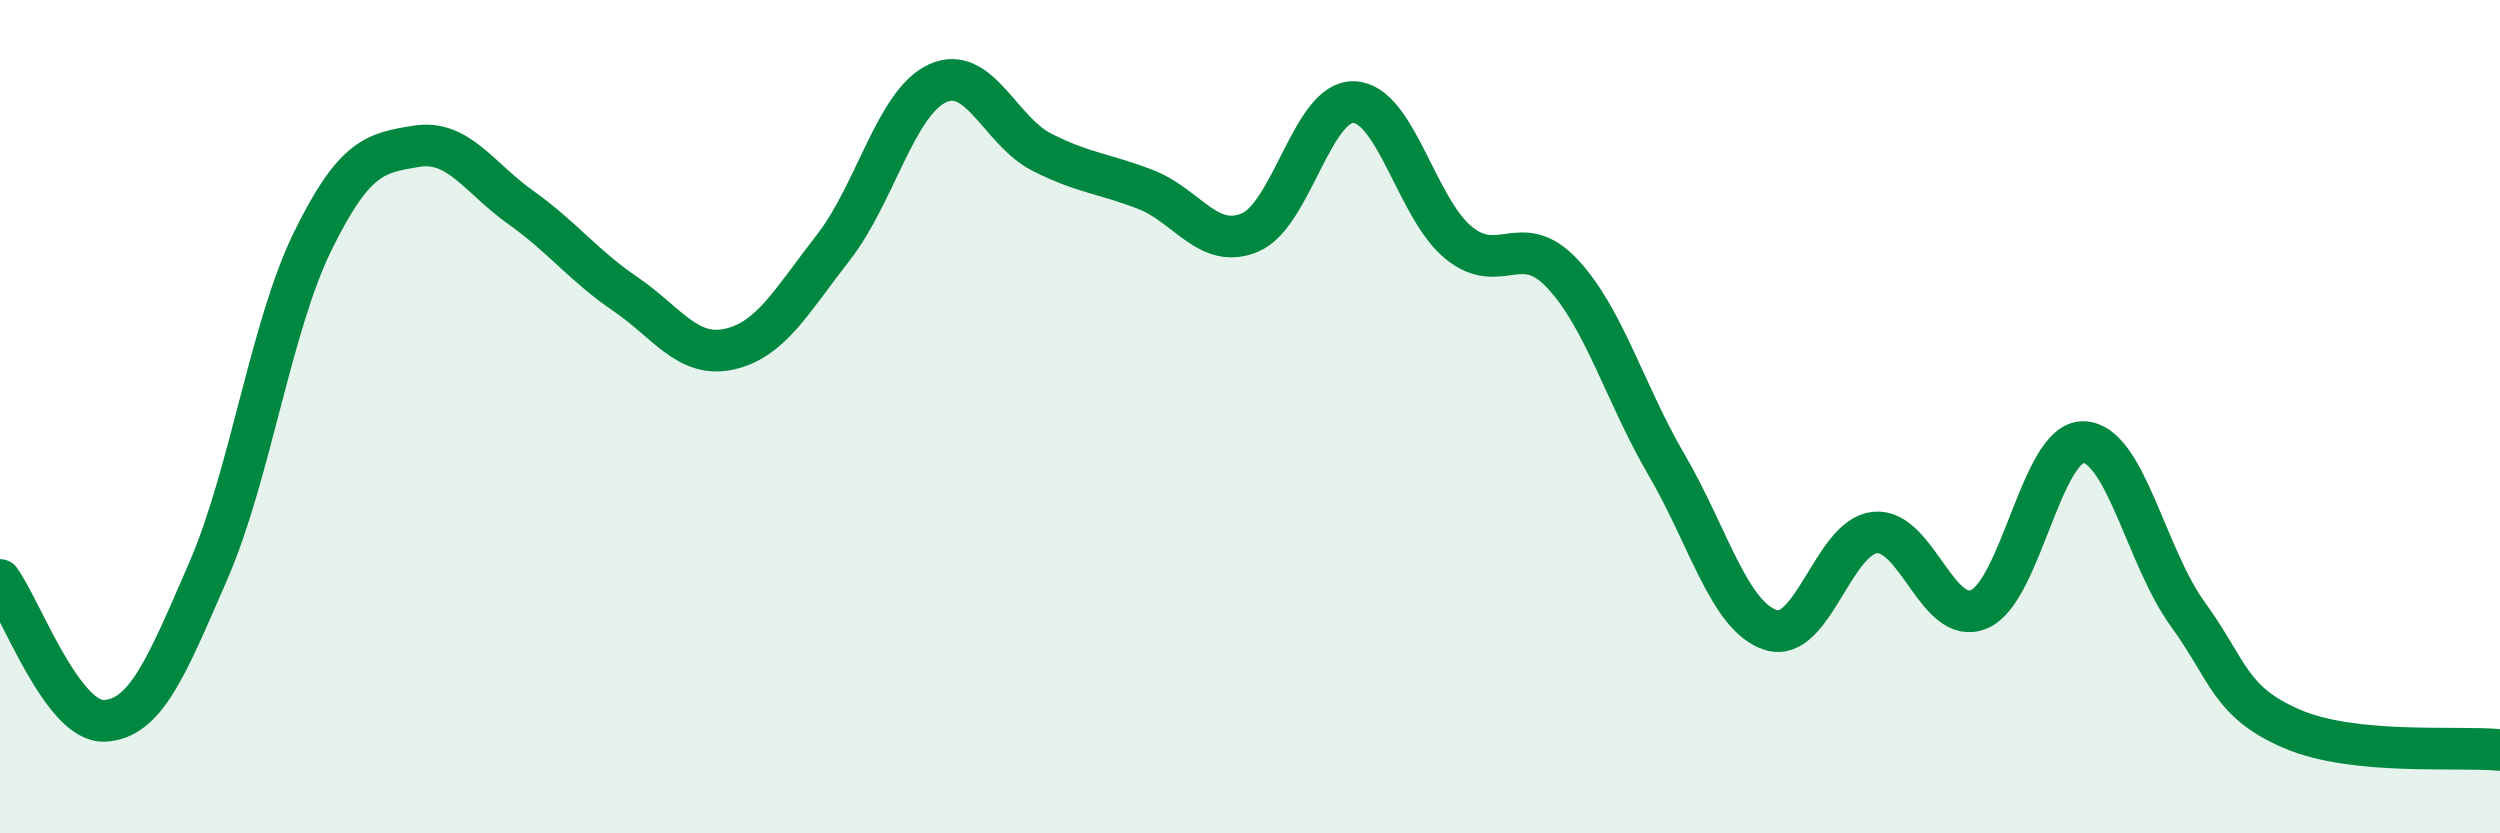
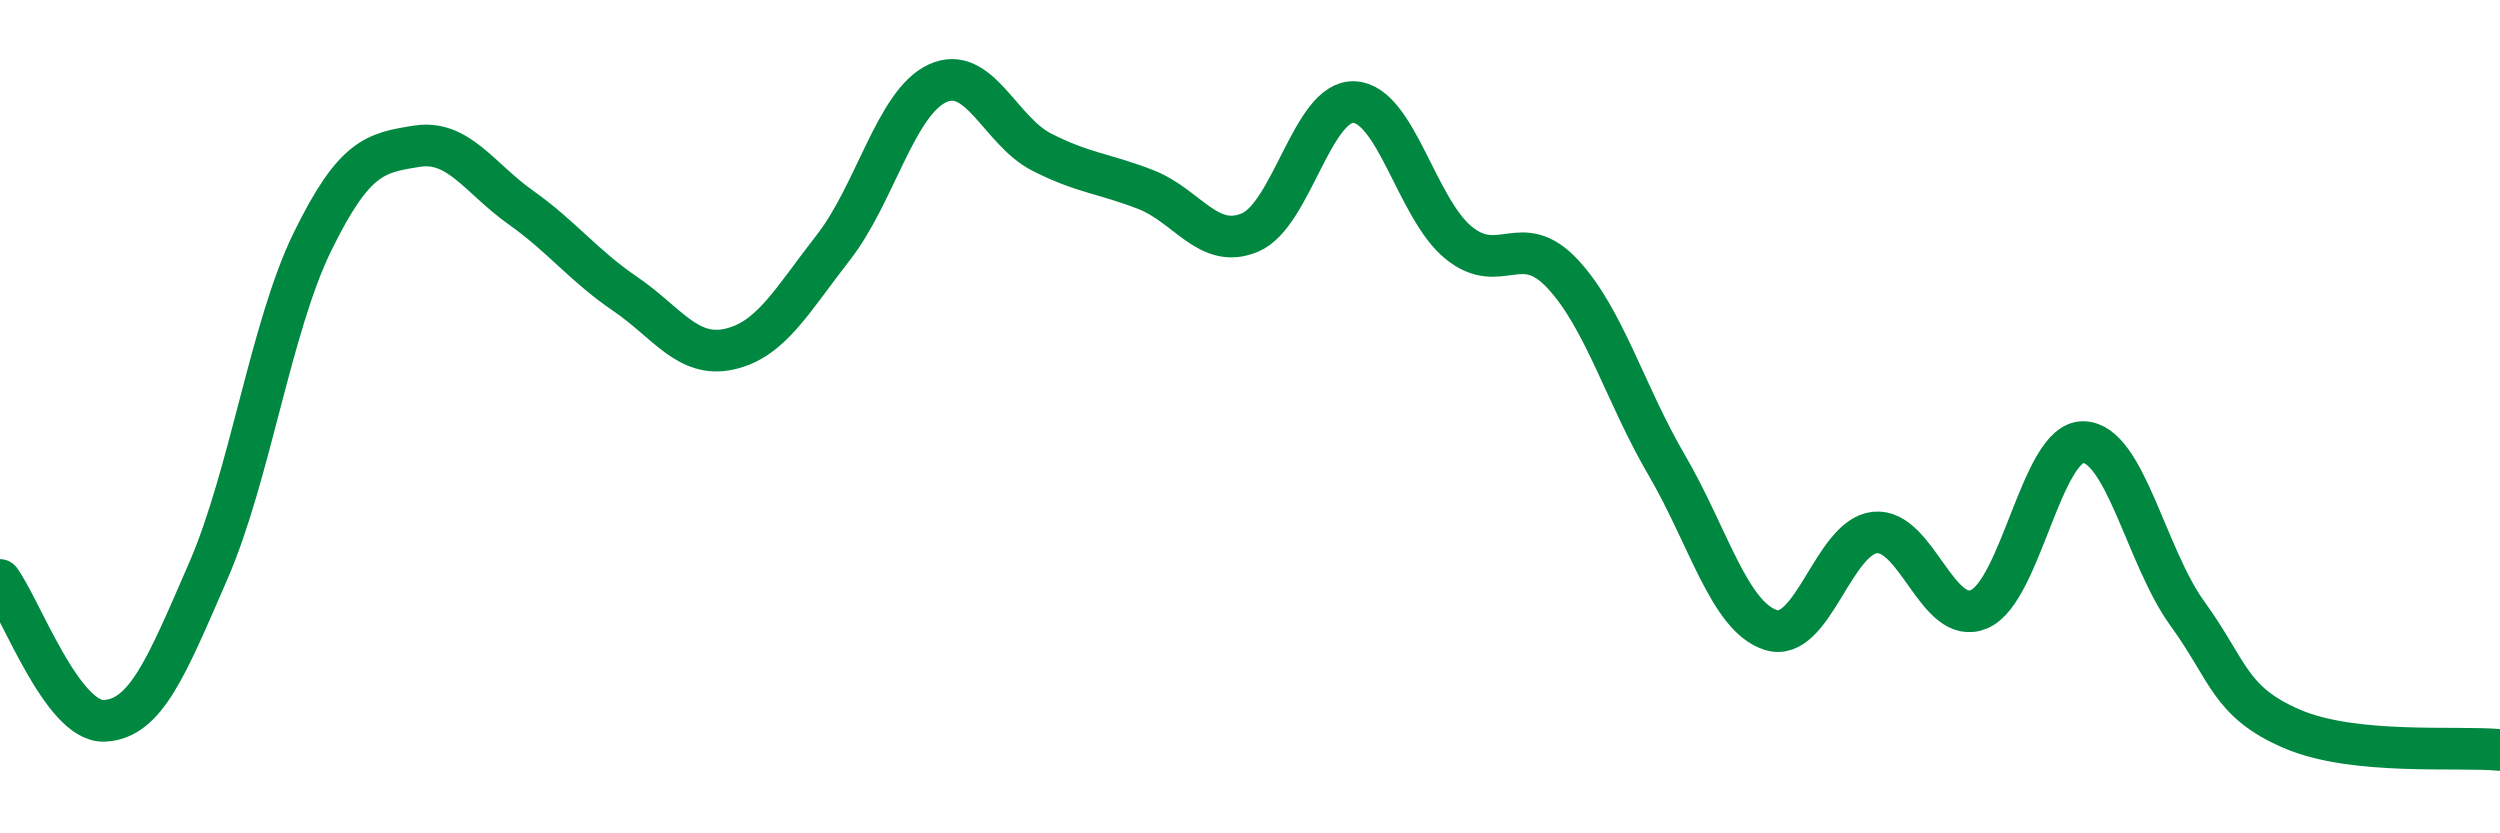
<svg xmlns="http://www.w3.org/2000/svg" width="60" height="20" viewBox="0 0 60 20">
-   <path d="M 0,13.92 C 0.5,14.6 1.5,17.34 2.5,17.3 C 3.5,17.26 4,16 5,13.7 C 6,11.4 6.5,7.84 7.5,5.8 C 8.5,3.76 9,3.67 10,3.51 C 11,3.35 11.5,4.27 12.5,4.98 C 13.5,5.69 14,6.37 15,7.05 C 16,7.73 16.5,8.6 17.5,8.38 C 18.5,8.16 19,7.22 20,5.94 C 21,4.66 21.5,2.46 22.5,2 C 23.5,1.54 24,3.14 25,3.65 C 26,4.16 26.5,4.16 27.5,4.55 C 28.5,4.94 29,6 30,5.58 C 31,5.16 31.5,2.4 32.5,2.45 C 33.5,2.5 34,5 35,5.82 C 36,6.64 36.5,5.5 37.5,6.57 C 38.5,7.64 39,9.45 40,11.16 C 41,12.87 41.5,14.8 42.5,15.12 C 43.5,15.44 44,12.88 45,12.78 C 46,12.68 46.5,15.05 47.5,14.62 C 48.5,14.19 49,10.59 50,10.61 C 51,10.63 51.5,13.35 52.5,14.73 C 53.5,16.11 53.5,16.84 55,17.49 C 56.5,18.14 59,17.9 60,18L60 20L0 20Z" fill="#008740" opacity="0.1" stroke-linecap="round" stroke-linejoin="round" />
  <path d="M 0,13.92 C 0.5,14.6 1.5,17.34 2.5,17.3 C 3.5,17.26 4,16 5,13.7 C 6,11.4 6.5,7.84 7.5,5.8 C 8.5,3.76 9,3.67 10,3.51 C 11,3.35 11.5,4.27 12.5,4.98 C 13.5,5.69 14,6.37 15,7.05 C 16,7.73 16.5,8.6 17.5,8.38 C 18.5,8.16 19,7.22 20,5.94 C 21,4.66 21.5,2.46 22.5,2 C 23.5,1.54 24,3.14 25,3.65 C 26,4.16 26.5,4.16 27.5,4.55 C 28.5,4.94 29,6 30,5.58 C 31,5.16 31.5,2.4 32.5,2.45 C 33.5,2.5 34,5 35,5.82 C 36,6.64 36.5,5.5 37.5,6.57 C 38.5,7.64 39,9.45 40,11.16 C 41,12.87 41.5,14.8 42.5,15.12 C 43.5,15.44 44,12.88 45,12.78 C 46,12.68 46.5,15.05 47.5,14.62 C 48.5,14.19 49,10.59 50,10.61 C 51,10.63 51.5,13.35 52.5,14.73 C 53.5,16.11 53.5,16.84 55,17.49 C 56.5,18.14 59,17.9 60,18" stroke="#008740" stroke-width="1" fill="none" stroke-linecap="round" stroke-linejoin="round" />
</svg>